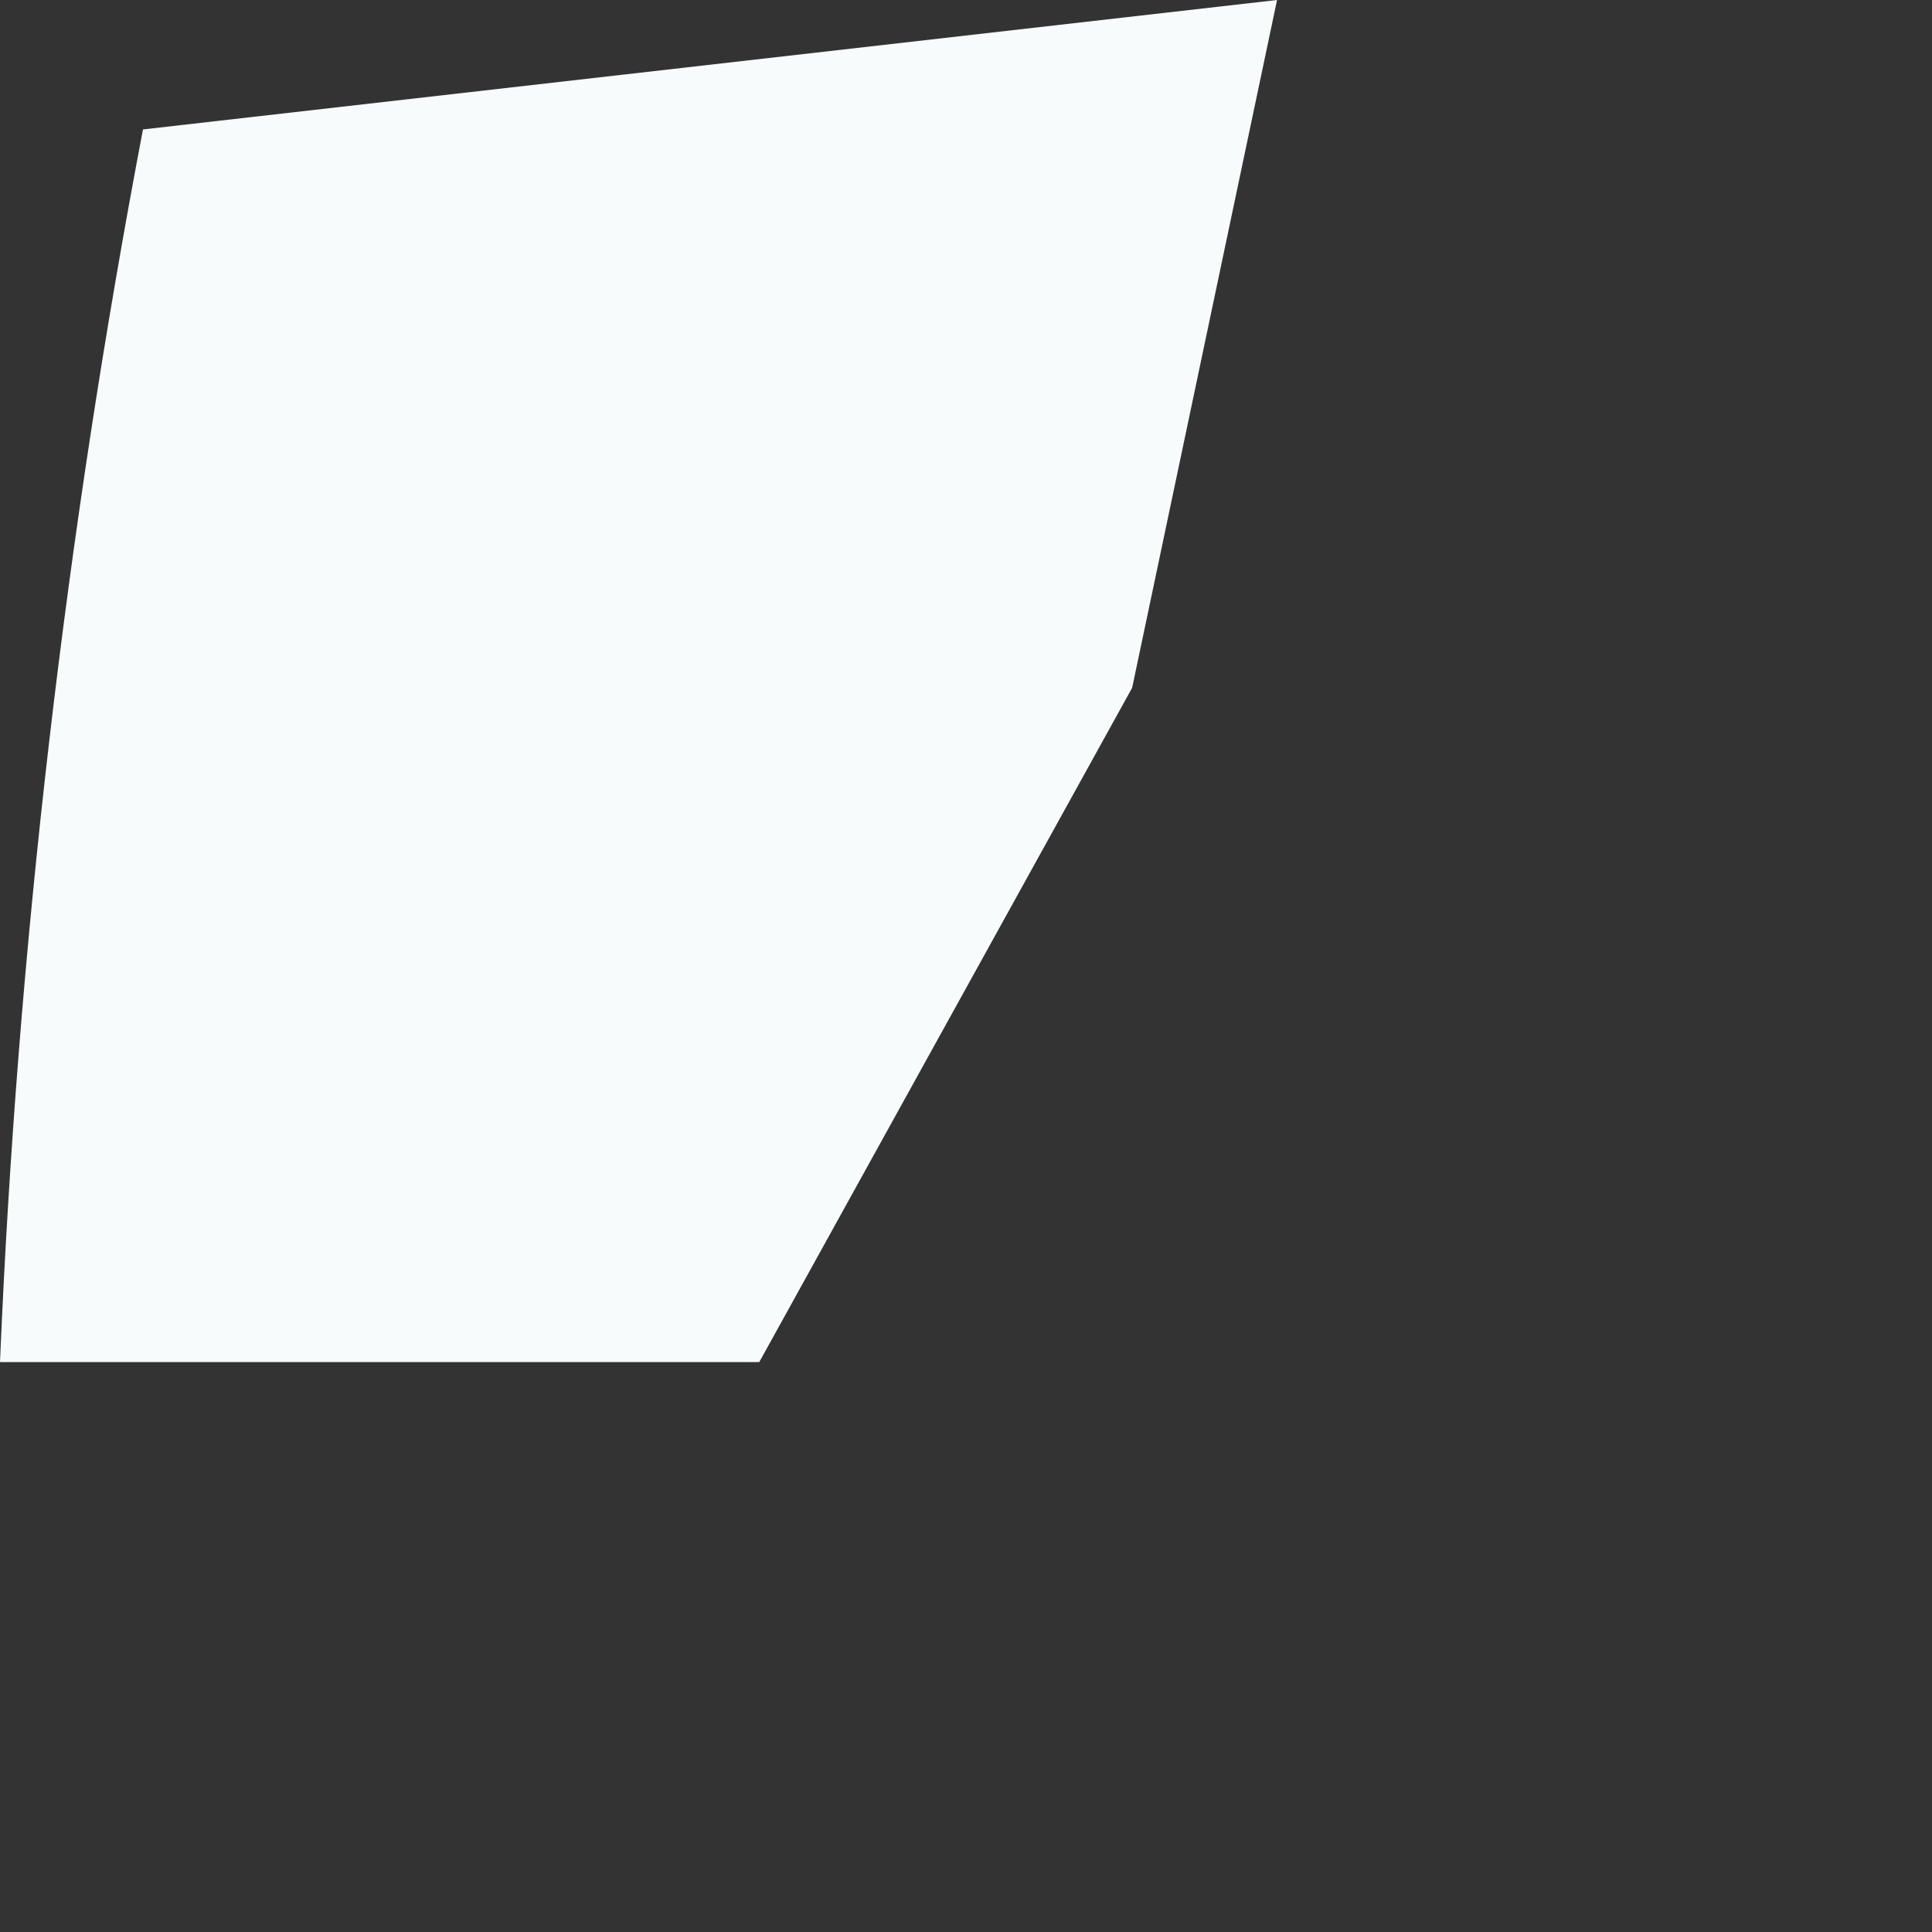
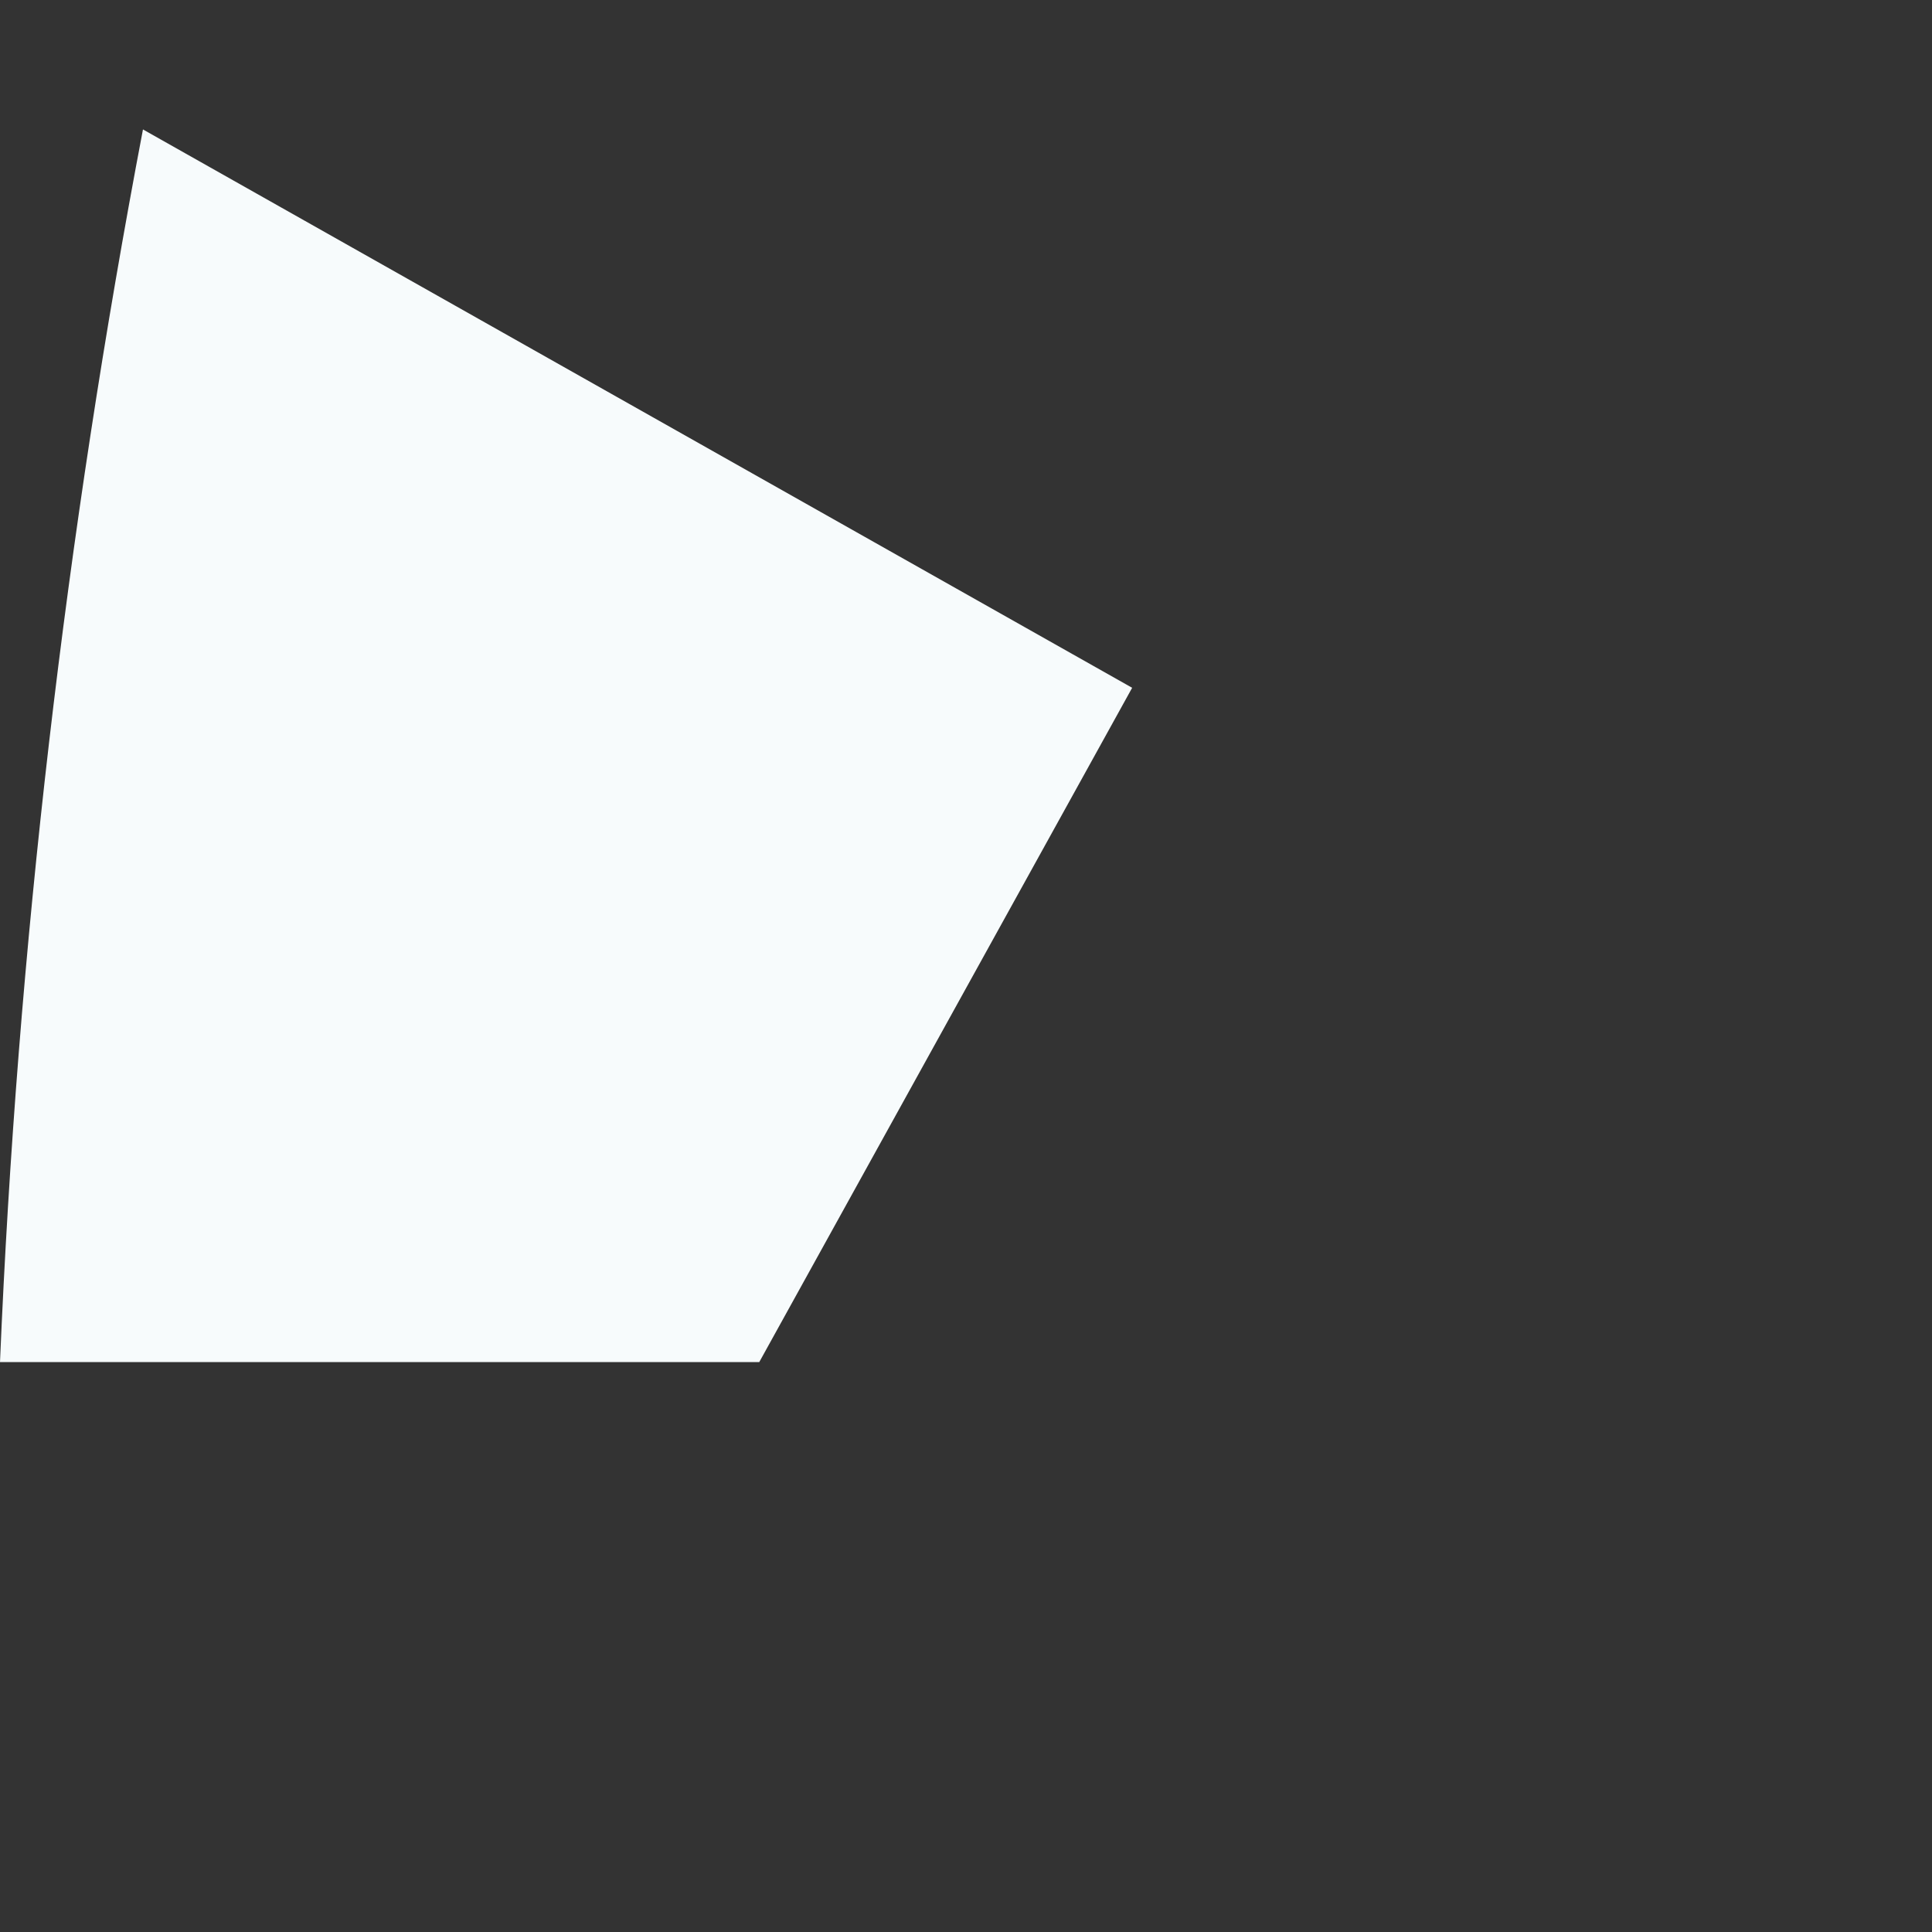
<svg xmlns="http://www.w3.org/2000/svg" fill="none" height="100%" overflow="visible" preserveAspectRatio="none" style="display: block;" viewBox="0 0 1 1" width="100%">
  <rect x="0" y="0" width="1" height="1" fill="#333333" stroke="none" />
-   <path d="M0.074 0.067C0.034 0.277 0.009 0.491 0 0.705H0.393L0.586 0.356L0.661 0L0.074 0.067Z" fill="#F7FBFC" id="Vector" />
+   <path d="M0.074 0.067C0.034 0.277 0.009 0.491 0 0.705H0.393L0.586 0.356L0.074 0.067Z" fill="#F7FBFC" id="Vector" />
</svg>